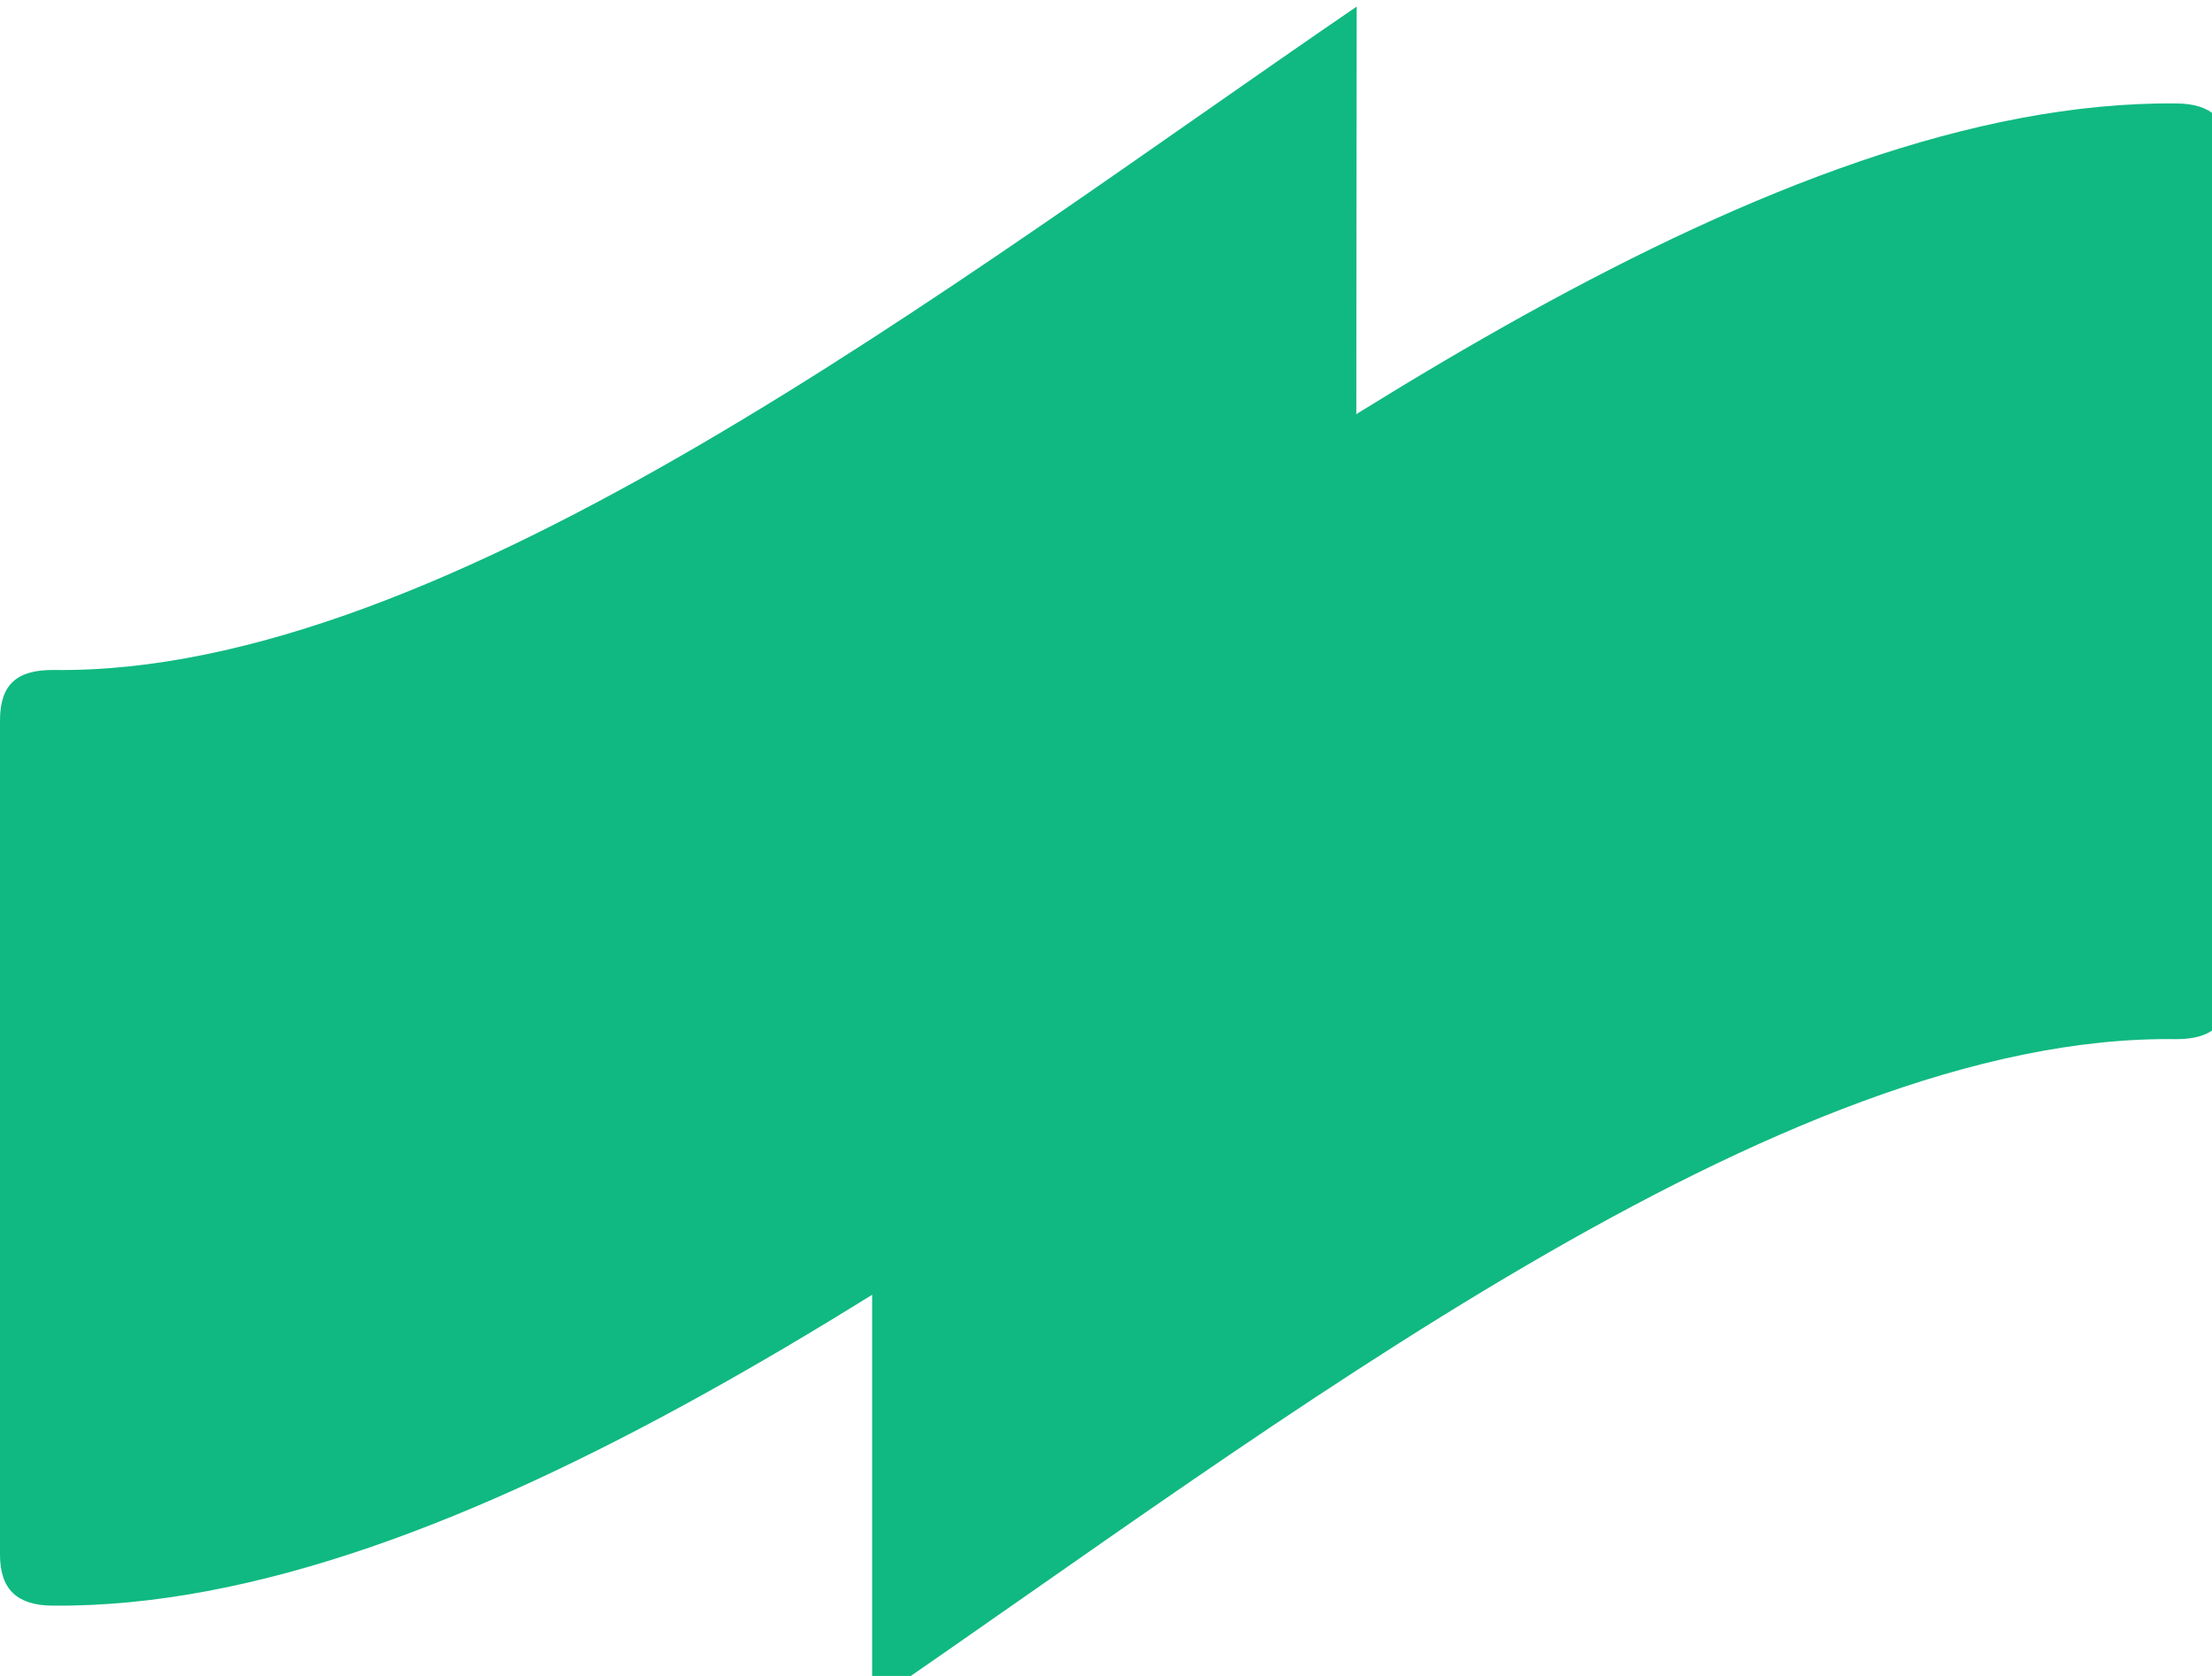
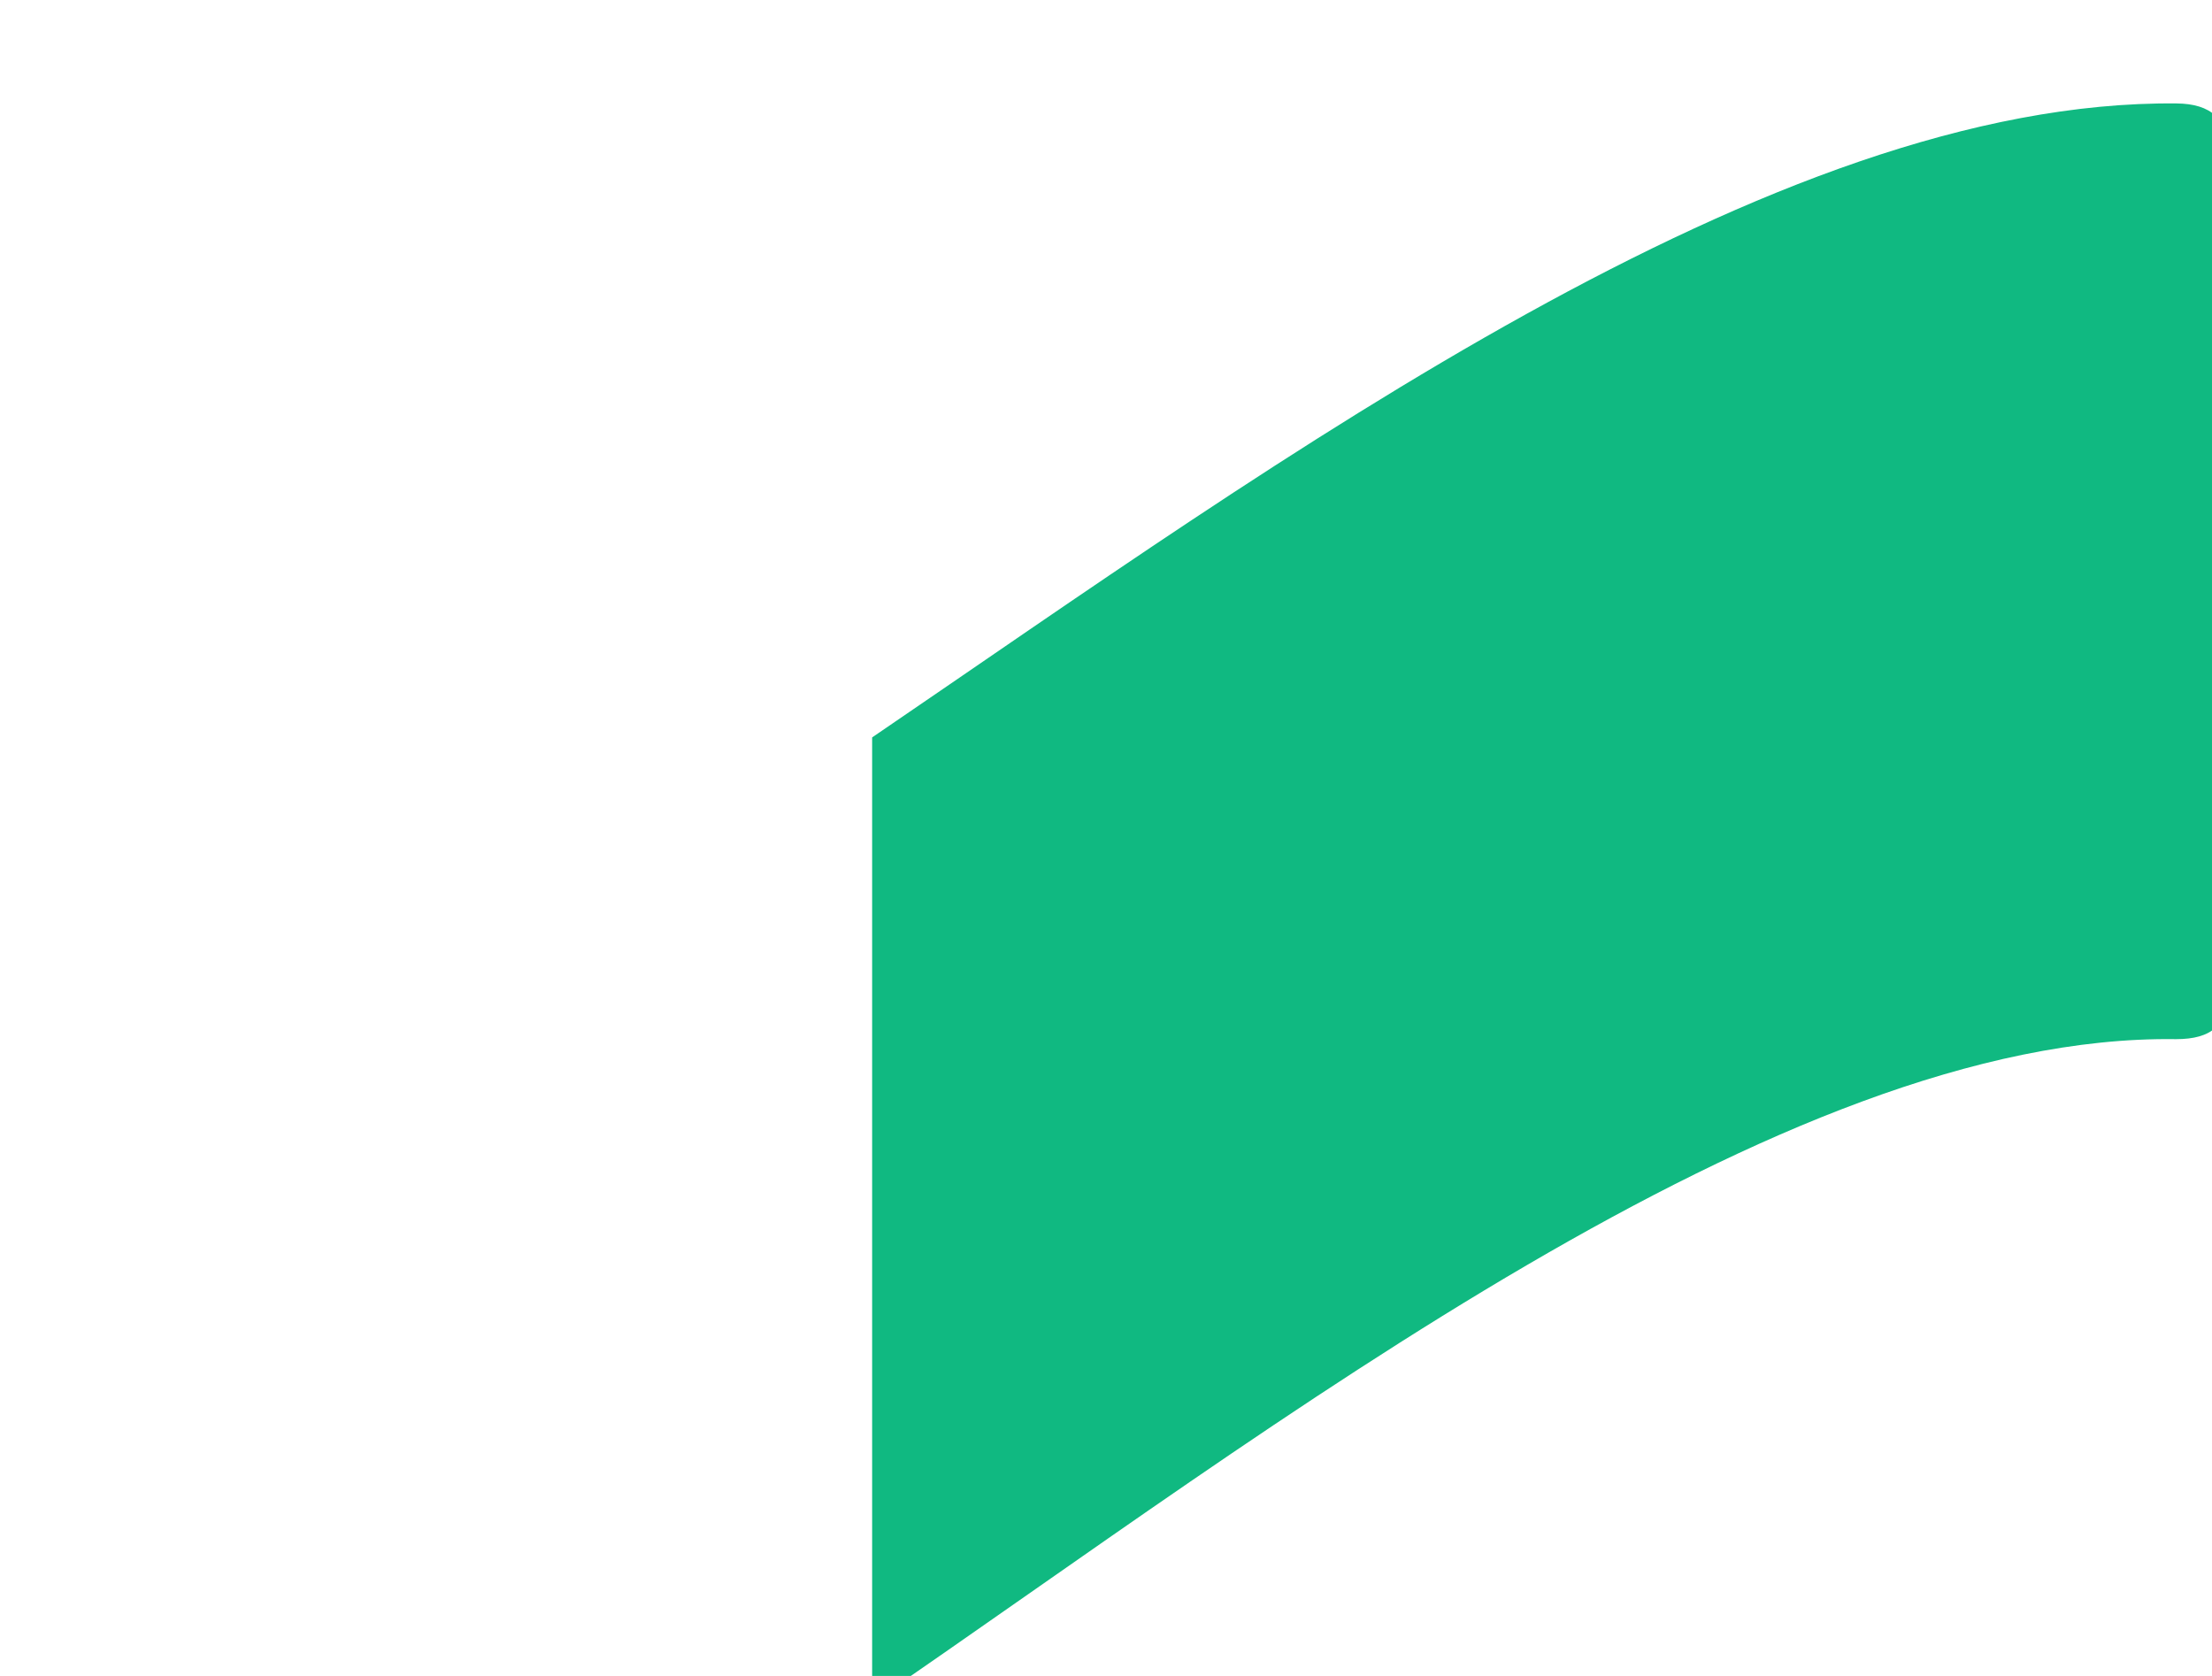
<svg xmlns="http://www.w3.org/2000/svg" width="33" height="25" viewBox="0 0 33 25" fill="none">
-   <path d="M0.787 9.994C0.257 9.994 0 10.205 0 10.746V23.195C0 23.719 0.269 23.947 0.779 23.951C6.821 24.012 14.107 18.666 20.227 14.494L20.24 0.098C14.209 4.22 6.679 10.079 0.787 9.994Z" fill="#10b981" />
  <path d="M32.464 15.501C32.994 15.501 33.251 15.29 33.251 14.749V2.3C33.251 1.775 32.982 1.548 32.472 1.543C26.425 1.482 19.135 6.829 13.011 11V25.397C19.033 21.274 26.556 15.416 32.464 15.501Z" fill="#10b981" />
</svg>